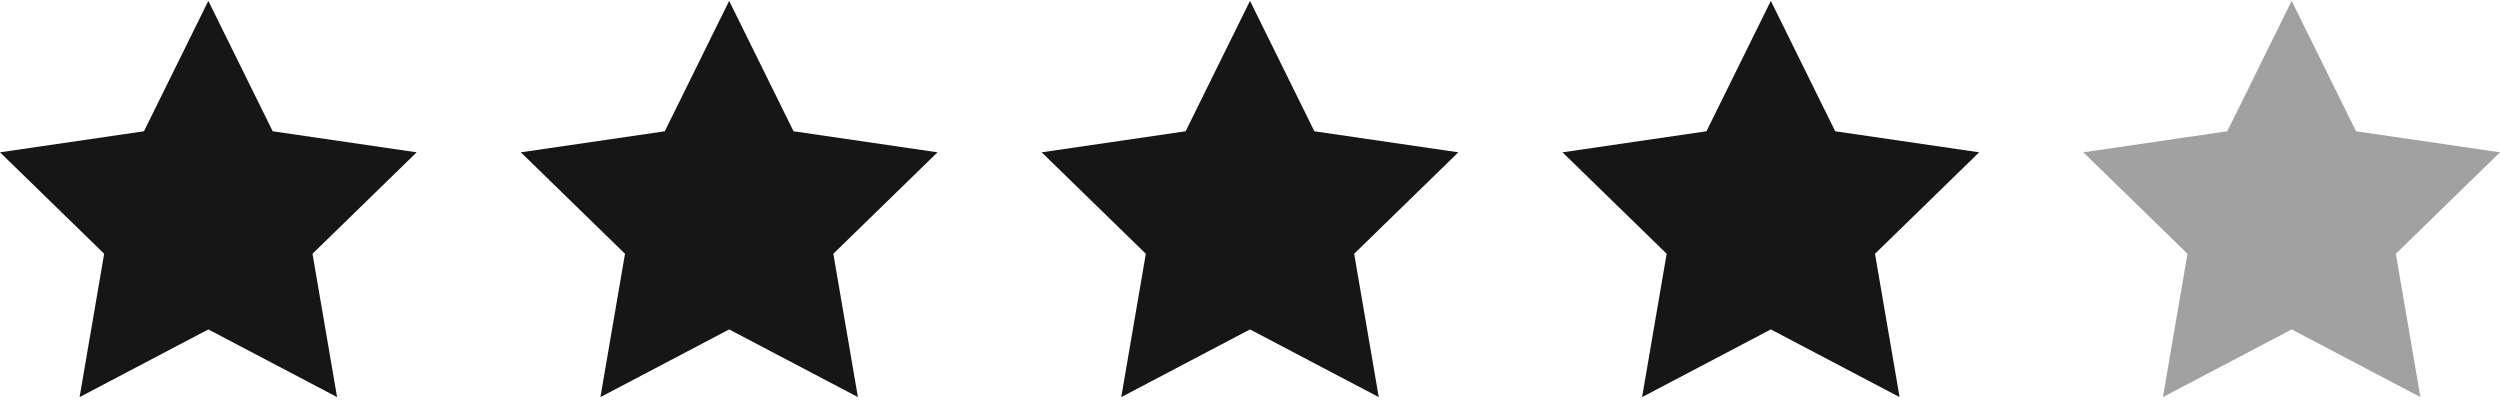
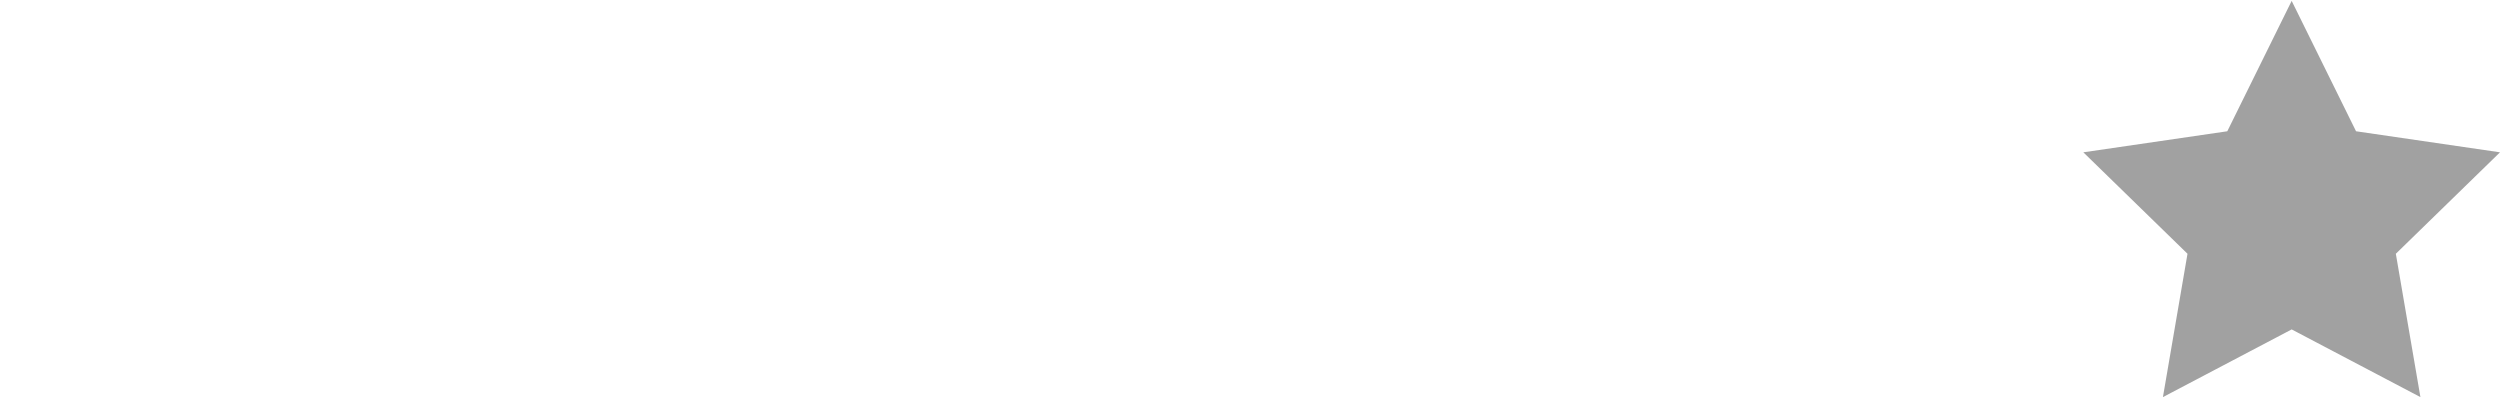
<svg xmlns="http://www.w3.org/2000/svg" width="120" height="20" viewBox="0 0 120 20" fill="none">
-   <path d="M10 0.042L13.09 6.301L20 7.311L15 12.181L16.18 19.061L10 15.812L3.82 19.061L5 12.181L0 7.311L6.91 6.301L10 0.042Z" fill="#161616" />
-   <path d="M60 0.042L63.09 6.301L70 7.311L65 12.181L66.18 19.061L60 15.812L53.82 19.061L55 12.181L50 7.311L56.91 6.301L60 0.042Z" fill="#161616" />
-   <path d="M35 0.042L38.09 6.301L45 7.311L40 12.181L41.18 19.061L35 15.812L28.82 19.061L30 12.181L25 7.311L31.91 6.301L35 0.042Z" fill="#161616" />
-   <path d="M85 0.042L88.09 6.301L95 7.311L90 12.181L91.18 19.061L85 15.812L78.82 19.061L80 12.181L75 7.311L81.91 6.301L85 0.042Z" fill="#161616" />
  <path opacity="0.4" d="M110 0.042L113.09 6.301L120 7.311L115 12.181L116.18 19.061L110 15.812L103.82 19.061L105 12.181L100 7.311L106.91 6.301L110 0.042Z" fill="#161616" />
</svg>